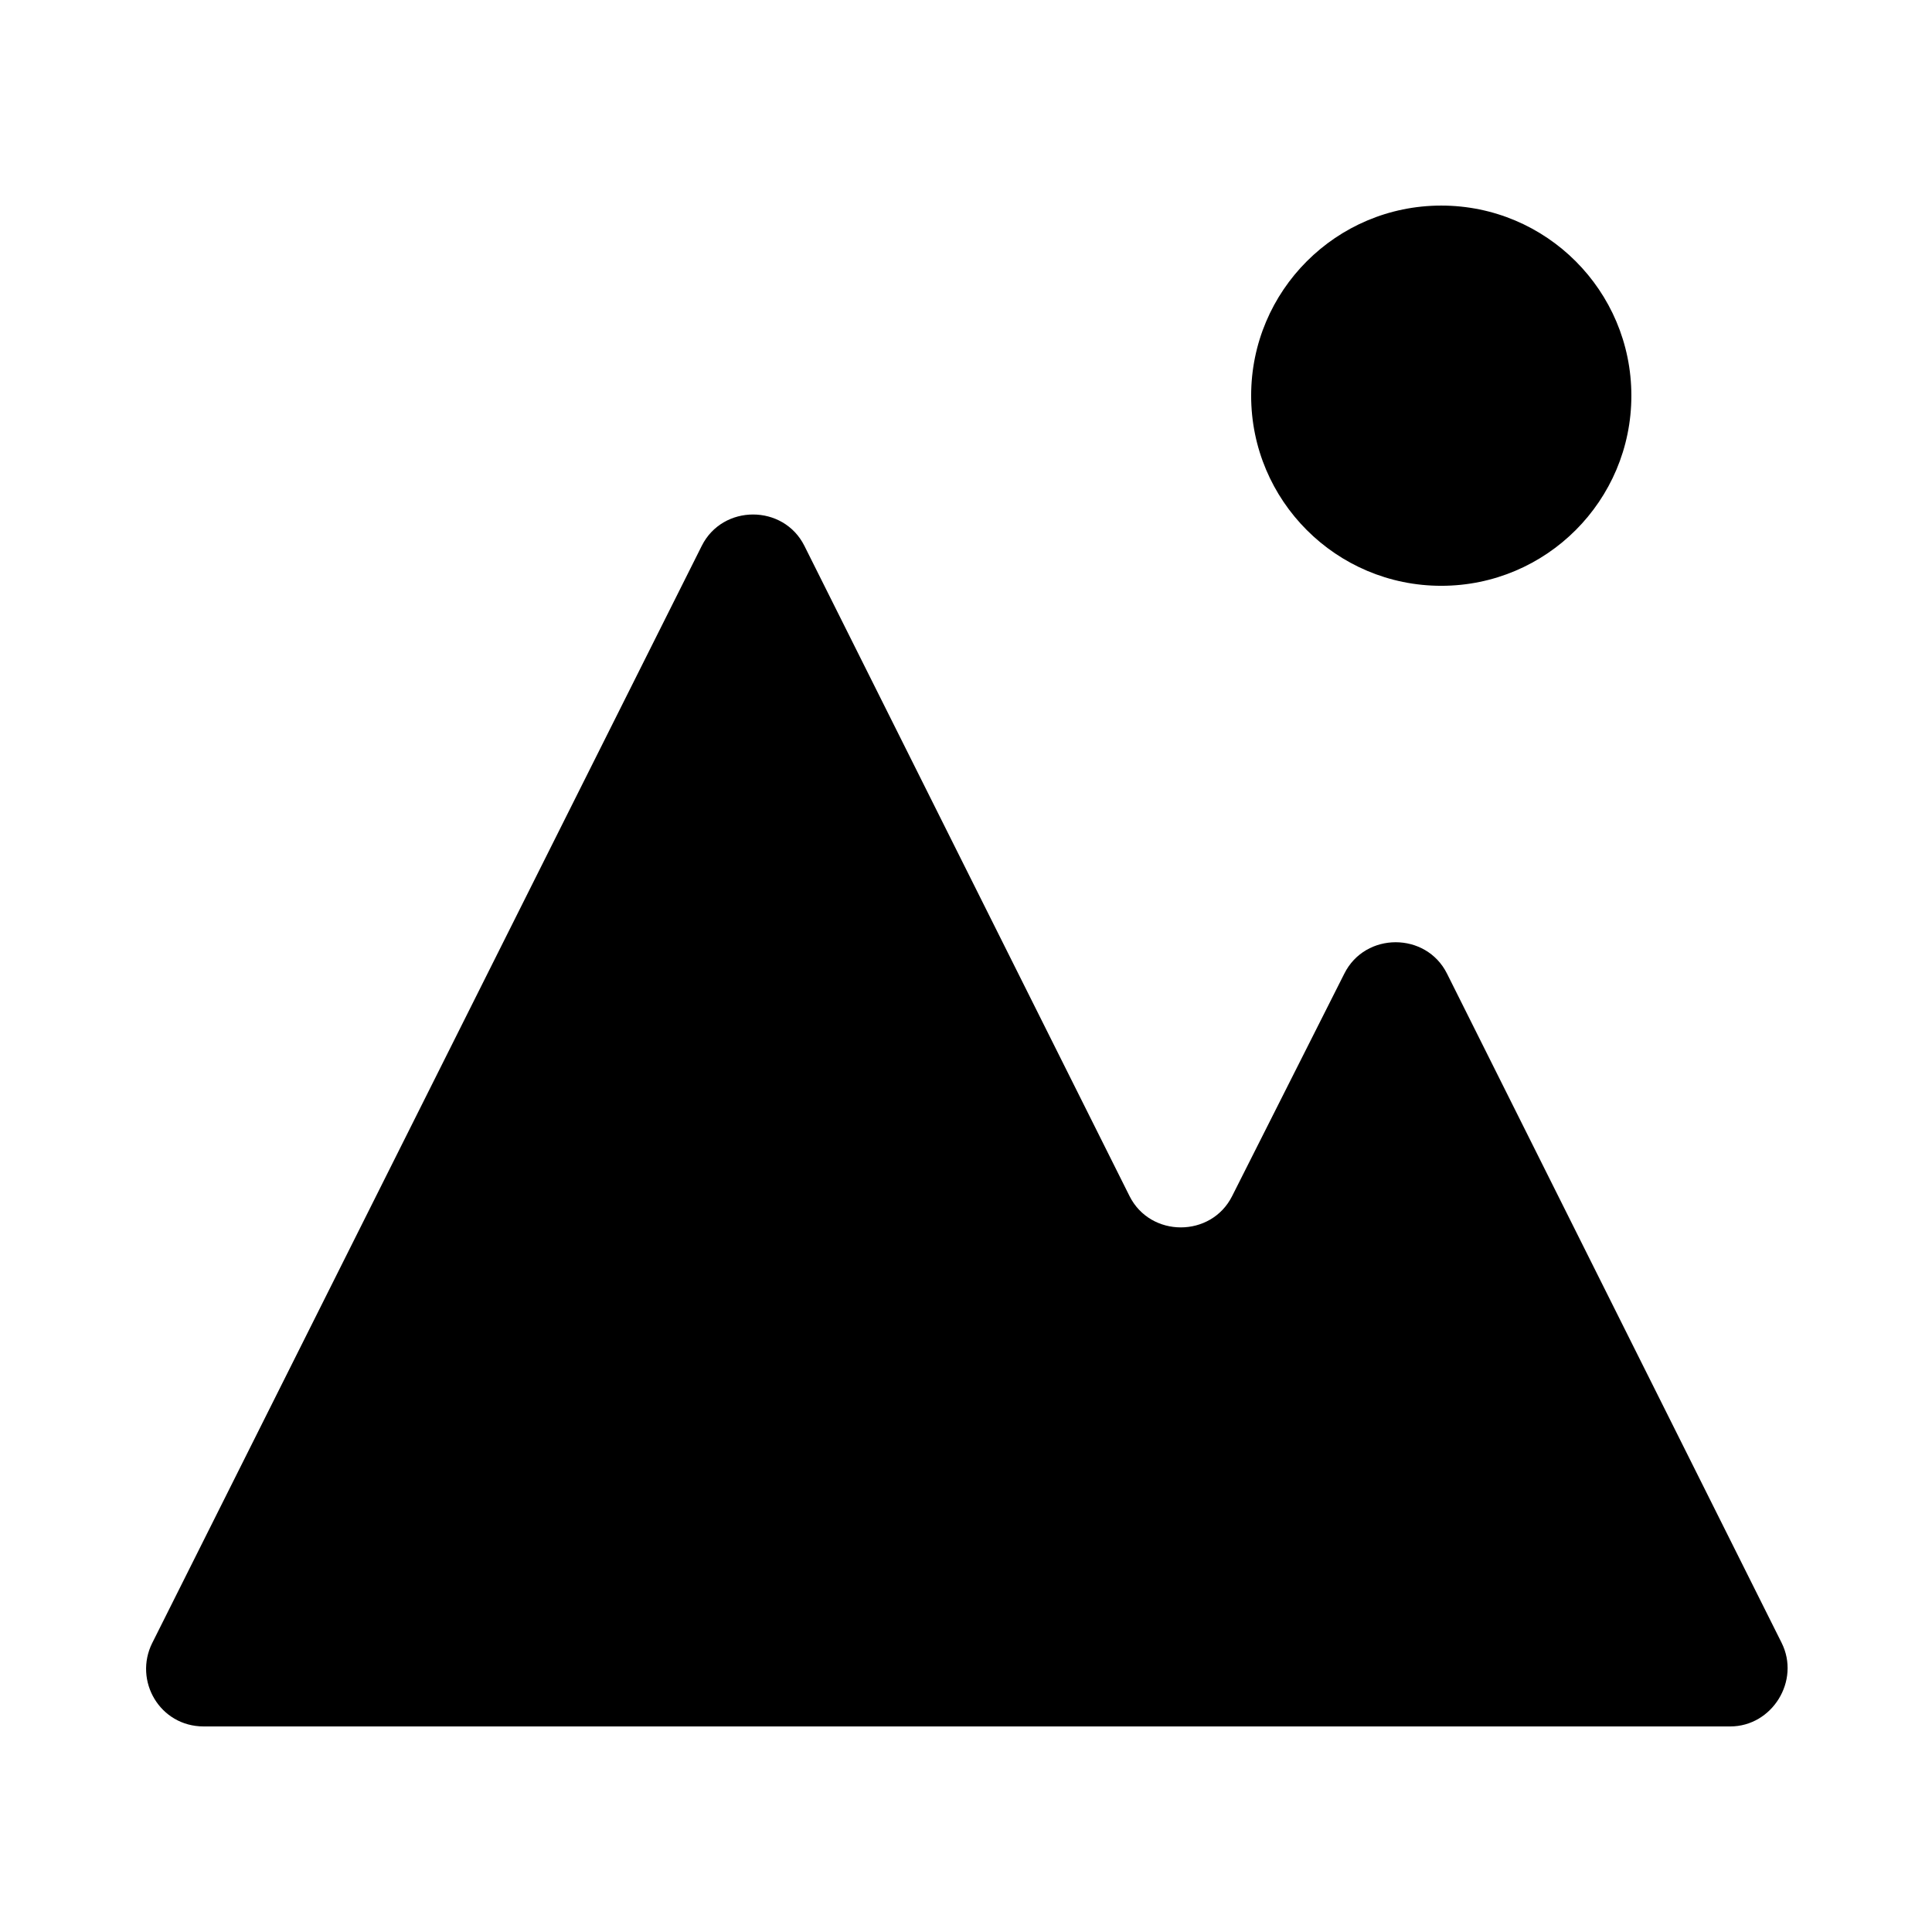
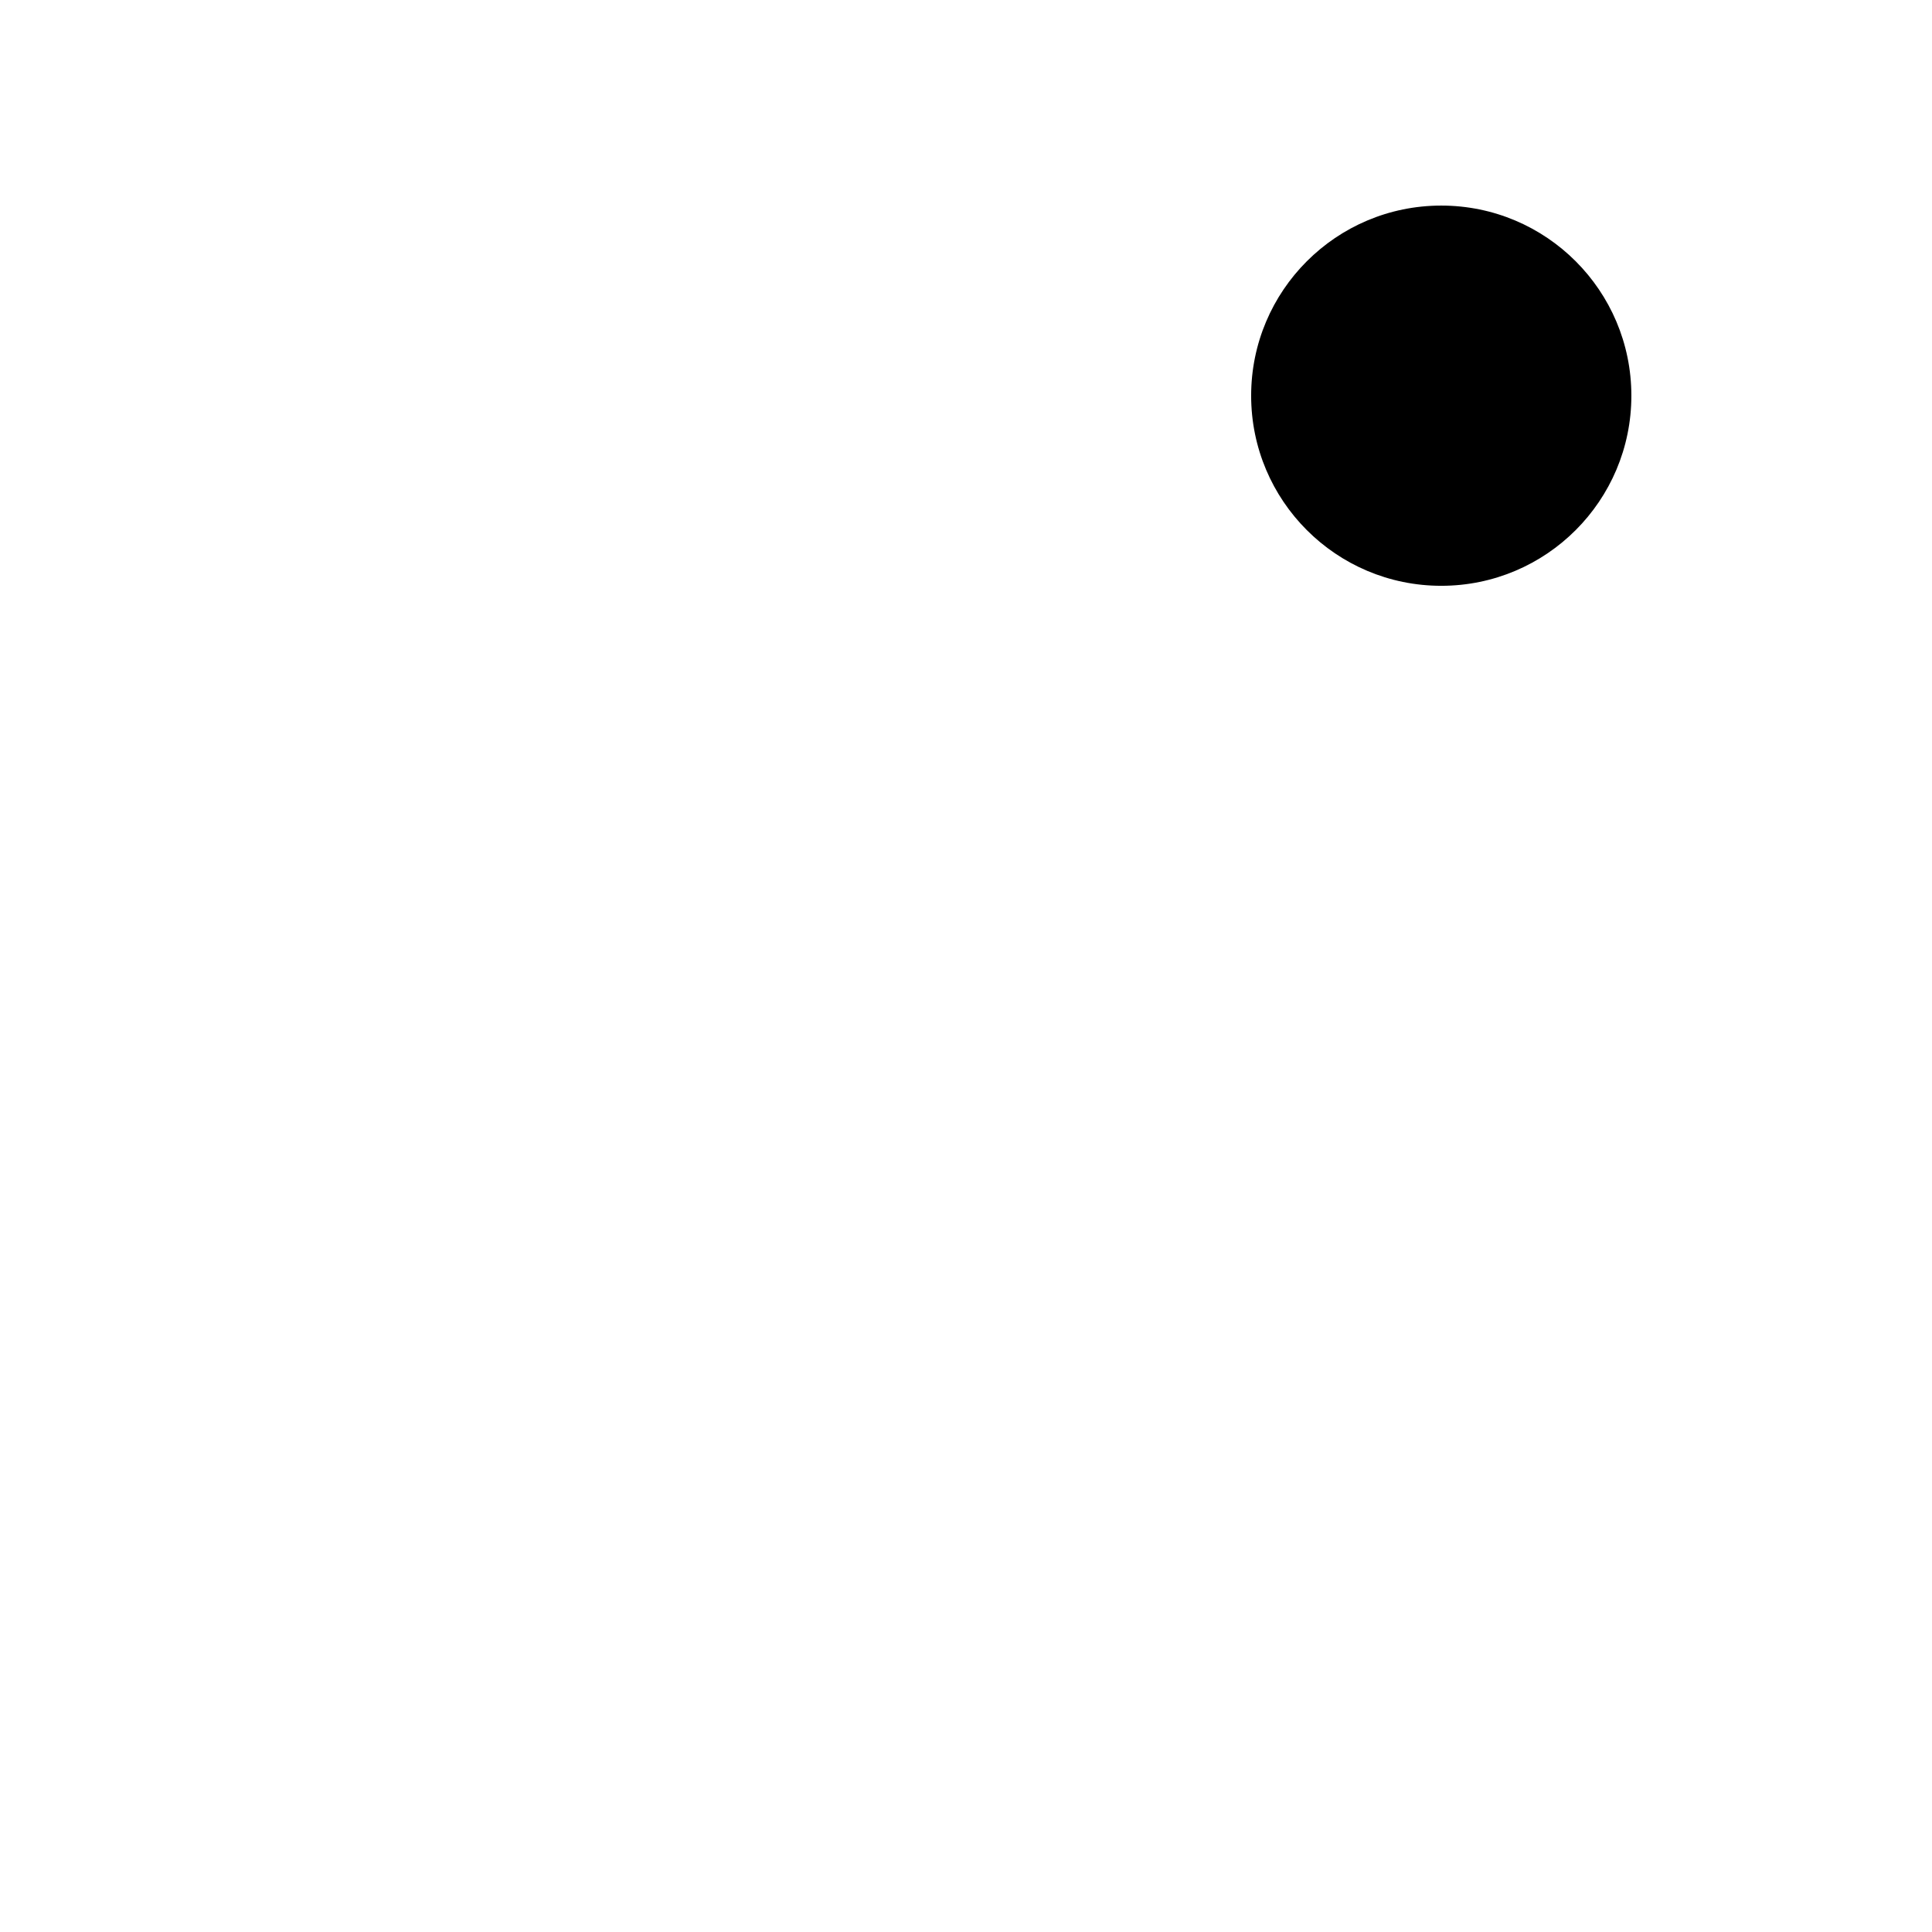
<svg xmlns="http://www.w3.org/2000/svg" fill="#000000" width="800px" height="800px" version="1.1" viewBox="144 144 512 512">
  <g>
-     <path d="m184.37 579.36 145.6-290.7c5.543-11.082 21.664-11.082 27.207 0l86.152 172.3c5.543 11.082 21.664 11.082 27.207 0l29.727-58.945c5.543-11.082 21.664-11.082 27.207 0l88.672 177.34c5.039 10.078-2.519 22.168-13.602 22.168h-404.57c-11.59 0-18.645-12.094-13.605-22.168z" />
    <path d="m576.33 248.86c0 27.824-22.555 50.383-50.383 50.383-27.824 0-50.379-22.559-50.379-50.383s22.555-50.379 50.379-50.379c27.828 0 50.383 22.555 50.383 50.379" />
  </g>
</svg>